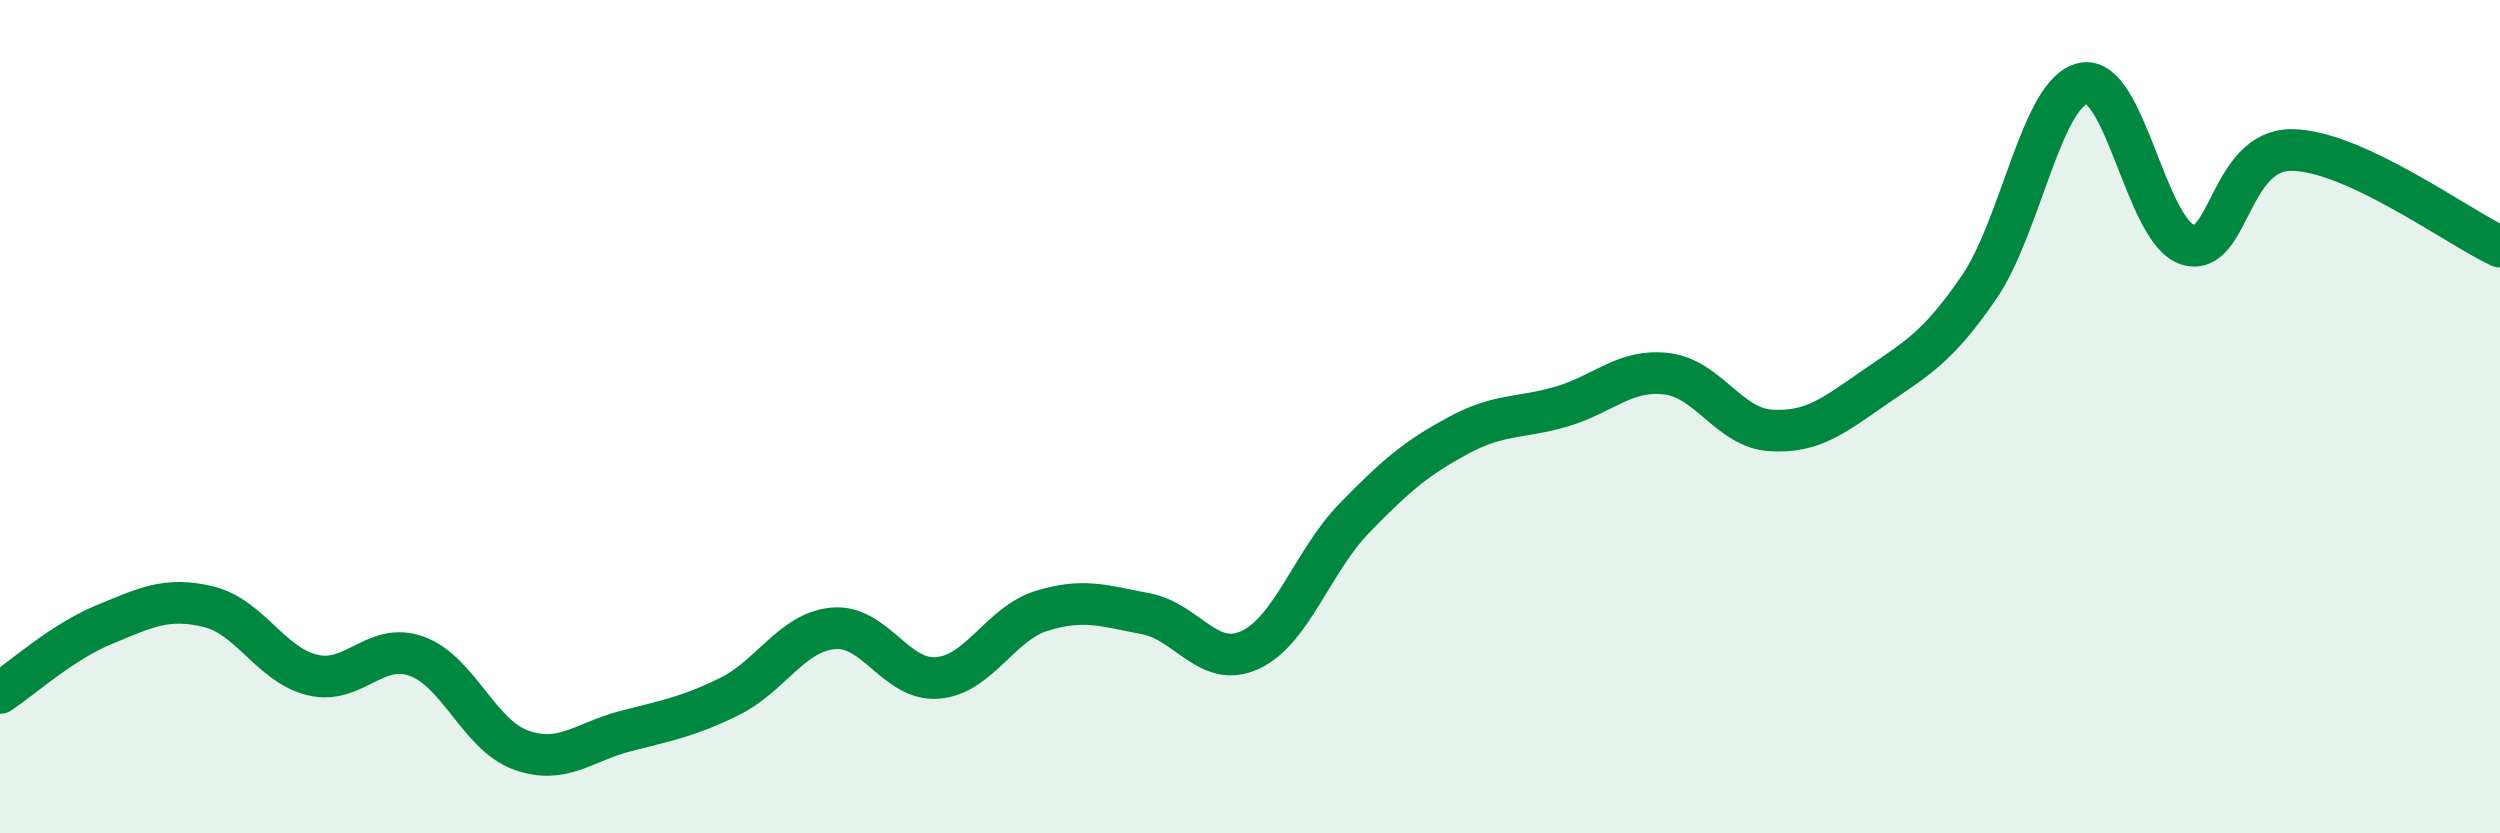
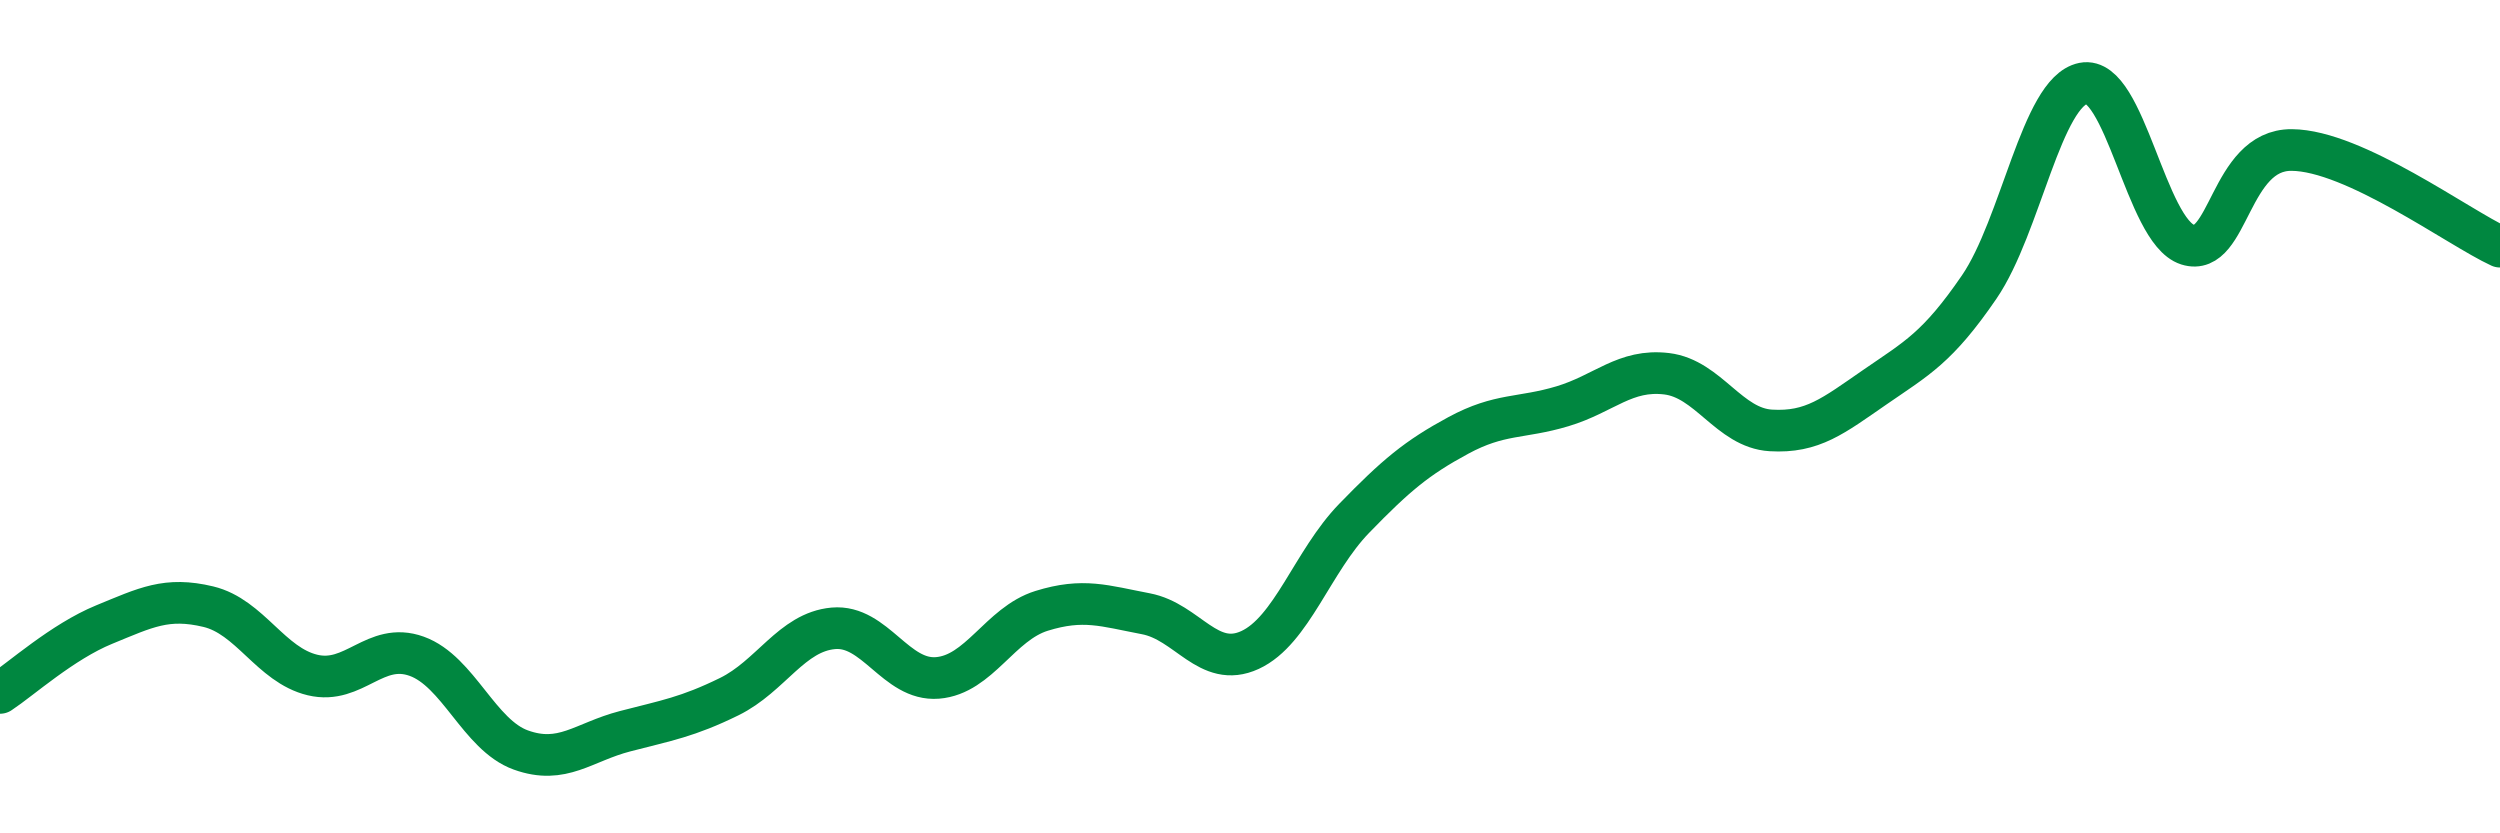
<svg xmlns="http://www.w3.org/2000/svg" width="60" height="20" viewBox="0 0 60 20">
-   <path d="M 0,16.63 C 0.5,16.3 1.5,15.4 2.5,14.99 C 3.5,14.58 4,14.32 5,14.56 C 6,14.8 6.5,15.96 7.5,16.2 C 8.5,16.44 9,15.39 10,15.75 C 11,16.11 11.5,17.64 12.5,18 C 13.5,18.36 14,17.81 15,17.55 C 16,17.29 16.5,17.21 17.5,16.72 C 18.5,16.23 19,15.17 20,15.08 C 21,14.99 21.5,16.35 22.5,16.27 C 23.5,16.19 24,14.97 25,14.66 C 26,14.35 26.5,14.54 27.5,14.73 C 28.5,14.92 29,16.06 30,15.6 C 31,15.14 31.5,13.47 32.5,12.44 C 33.5,11.41 34,10.99 35,10.45 C 36,9.91 36.5,10.05 37.5,9.75 C 38.5,9.45 39,8.85 40,8.97 C 41,9.09 41.5,10.27 42.5,10.33 C 43.5,10.39 44,9.98 45,9.29 C 46,8.6 46.5,8.35 47.5,6.89 C 48.5,5.43 49,2.2 50,2 C 51,1.8 51.5,5.55 52.5,5.87 C 53.5,6.19 53.5,3.59 55,3.6 C 56.5,3.61 59,5.46 60,5.92L60 20L0 20Z" fill="#008740" opacity="0.1" stroke-linecap="round" stroke-linejoin="round" />
  <path d="M 0,16.63 C 0.5,16.3 1.5,15.4 2.5,14.99 C 3.5,14.58 4,14.32 5,14.56 C 6,14.8 6.5,15.96 7.5,16.2 C 8.5,16.44 9,15.39 10,15.75 C 11,16.11 11.5,17.64 12.5,18 C 13.5,18.36 14,17.81 15,17.55 C 16,17.29 16.5,17.21 17.5,16.72 C 18.5,16.23 19,15.17 20,15.08 C 21,14.99 21.5,16.35 22.5,16.27 C 23.5,16.19 24,14.97 25,14.66 C 26,14.35 26.5,14.54 27.5,14.73 C 28.5,14.92 29,16.06 30,15.6 C 31,15.14 31.5,13.47 32.5,12.44 C 33.5,11.41 34,10.99 35,10.45 C 36,9.91 36.5,10.05 37.5,9.75 C 38.5,9.45 39,8.85 40,8.97 C 41,9.09 41.5,10.27 42.5,10.33 C 43.5,10.39 44,9.98 45,9.29 C 46,8.6 46.5,8.35 47.5,6.89 C 48.5,5.43 49,2.2 50,2 C 51,1.8 51.5,5.55 52.5,5.87 C 53.5,6.19 53.5,3.59 55,3.6 C 56.5,3.61 59,5.46 60,5.92" stroke="#008740" stroke-width="1" fill="none" stroke-linecap="round" stroke-linejoin="round" />
</svg>